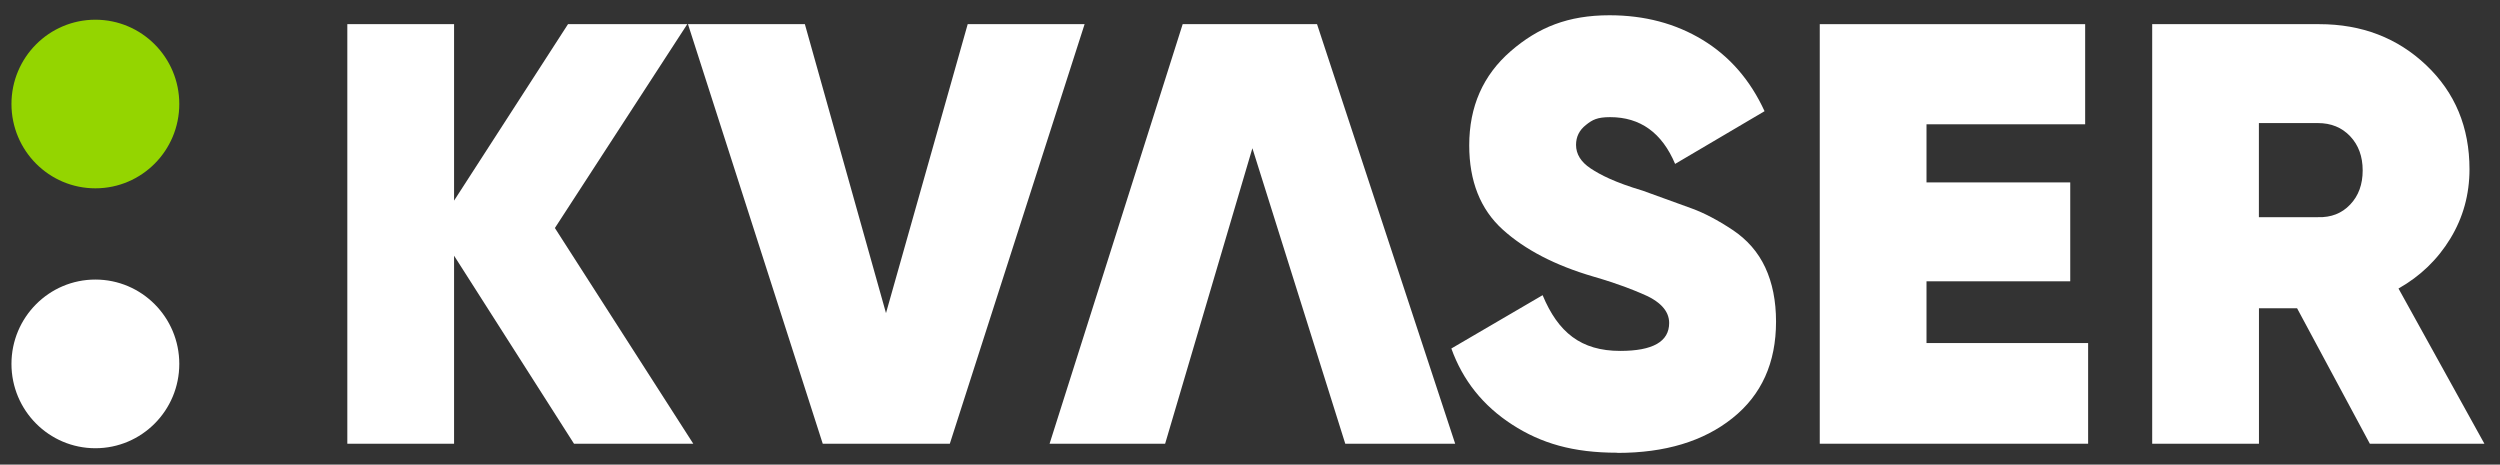
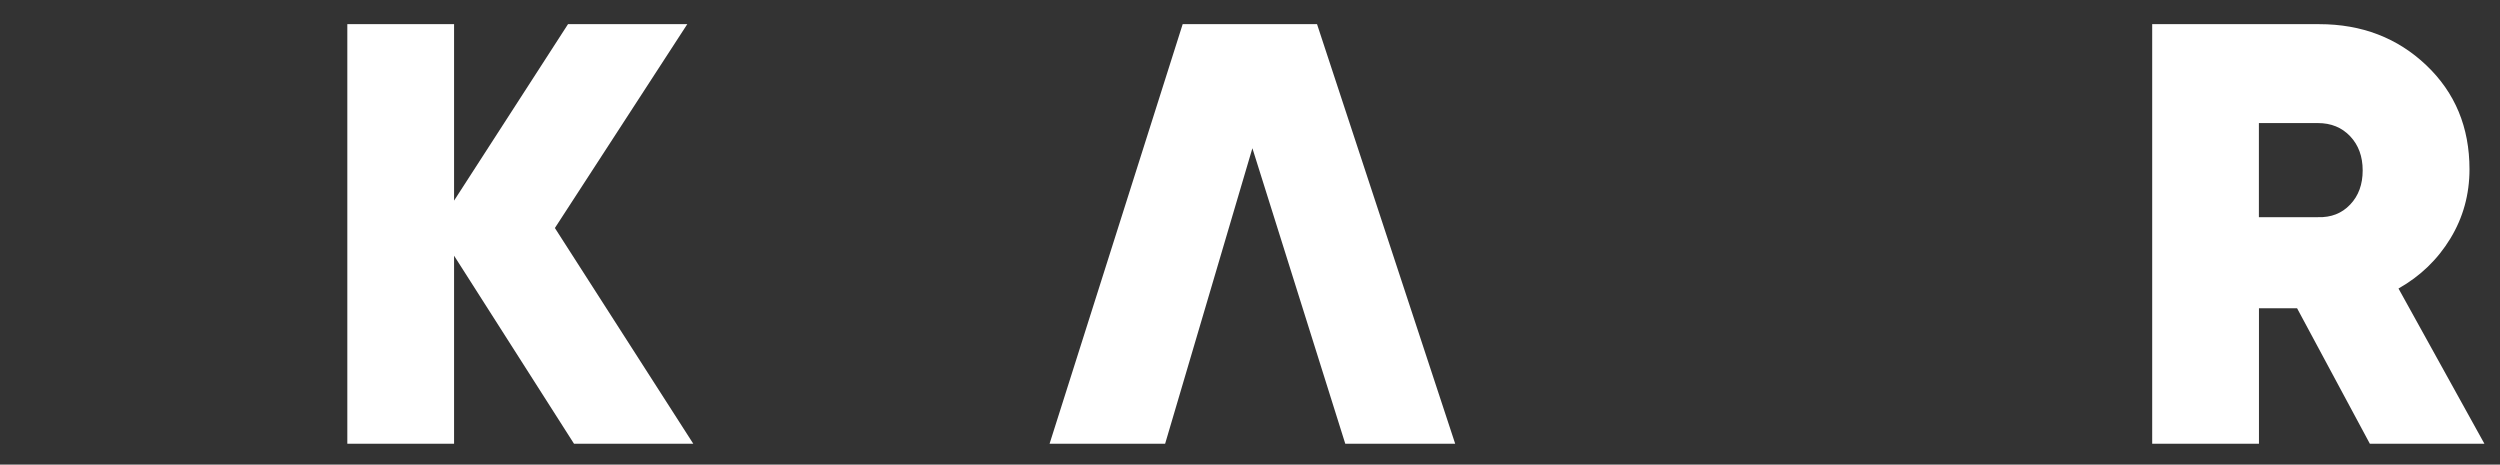
<svg xmlns="http://www.w3.org/2000/svg" width="113" height="21" viewBox="0 0 113 21" fill="none">
  <rect x="0" y="0" width="113" height="21" fill="#333333" stroke="none" />
  <g clip-path="url(#clip0_111_4127)">
-     <path d="M0.518 16.448C0.518 18.553 2.216 20.26 4.311 20.26C6.406 20.26 8.104 18.553 8.104 16.448C8.104 14.342 6.406 12.636 4.311 12.636C2.216 12.636 0.518 14.345 0.518 16.448Z" fill="white" />
-     <path d="M0.518 4.7C0.518 6.806 2.216 8.512 4.311 8.512C6.406 8.512 8.104 6.806 8.104 4.7C8.104 2.594 6.404 0.891 4.311 0.891C2.218 0.891 0.518 2.597 0.518 4.7Z" fill="#94D500" />
    <path d="M31.336 20.056H25.945L20.524 11.557V20.056H15.699V1.092H20.524V9.068L25.674 1.092H31.065L25.081 10.306L31.336 20.056Z" fill="white" />
-     <path d="M37.188 20.056L31.097 1.092H36.38L40.047 14.152L43.74 1.092H49.024L42.932 20.056H37.188Z" fill="white" />
    <path d="M52.664 20.056H47.441L53.457 1.092H59.53L65.774 20.056H60.806L56.608 6.7L52.664 20.056Z" fill="white" />
-     <path d="M73.098 20.463C71.102 20.463 69.66 20.04 68.349 19.191C67.035 18.342 66.119 17.196 65.601 15.752L69.726 13.342C70.426 15.022 71.455 15.861 73.235 15.861C74.709 15.861 75.446 15.44 75.446 14.599C75.446 14.043 75.022 13.596 74.172 13.255C73.814 13.107 73.235 12.855 72.019 12.501C70.294 11.996 68.928 11.287 67.92 10.374C66.914 9.462 66.409 8.192 66.409 6.568C66.409 4.817 67.033 3.399 68.283 2.314C69.531 1.232 70.881 0.69 72.75 0.69C74.33 0.69 75.733 1.06 76.954 1.801C78.176 2.542 79.11 3.616 79.758 5.026L75.715 7.409C75.122 6.002 74.143 5.295 72.777 5.295C72.2 5.295 71.976 5.412 71.682 5.65C71.384 5.885 71.237 6.184 71.237 6.549C71.237 6.967 71.458 7.322 71.897 7.613C72.337 7.904 72.982 8.24 74.256 8.62C75.154 8.946 75.886 9.21 76.454 9.417C77.023 9.623 77.639 9.946 78.305 10.387C78.971 10.829 79.466 11.395 79.79 12.091C80.113 12.784 80.277 13.599 80.277 14.538C80.277 16.4 79.621 17.852 78.308 18.9C76.997 19.948 75.262 20.471 73.106 20.471" fill="white" />
-     <path d="M87.078 15.506H94.383V20.056H82.253V1.092H94.249V5.618H87.078V8.245H93.575V12.715H87.078V15.506Z" fill="white" />
    <path d="M102.102 5.563V9.816H104.771C105.364 9.835 105.851 9.644 106.227 9.247C106.606 8.851 106.793 8.335 106.793 7.703C106.793 7.07 106.604 6.557 106.227 6.158C105.851 5.761 105.364 5.563 104.771 5.563H102.102ZM107.117 20.056L103.829 13.935H102.105V20.056H97.279V1.092H104.829C106.751 1.092 108.365 1.711 109.668 2.949C110.971 4.187 111.621 5.753 111.621 7.65C111.621 8.787 111.334 9.832 110.758 10.779C110.181 11.729 109.399 12.482 108.412 13.041L112.295 20.056H107.119H107.117Z" fill="white" />
  </g>
  <defs>
    <clipPath id="clip0_111_4127">
      <rect width="111.777" height="19.776" fill="white" transform="translate(0.518 0.687)" />
    </clipPath>
  </defs>
</svg>